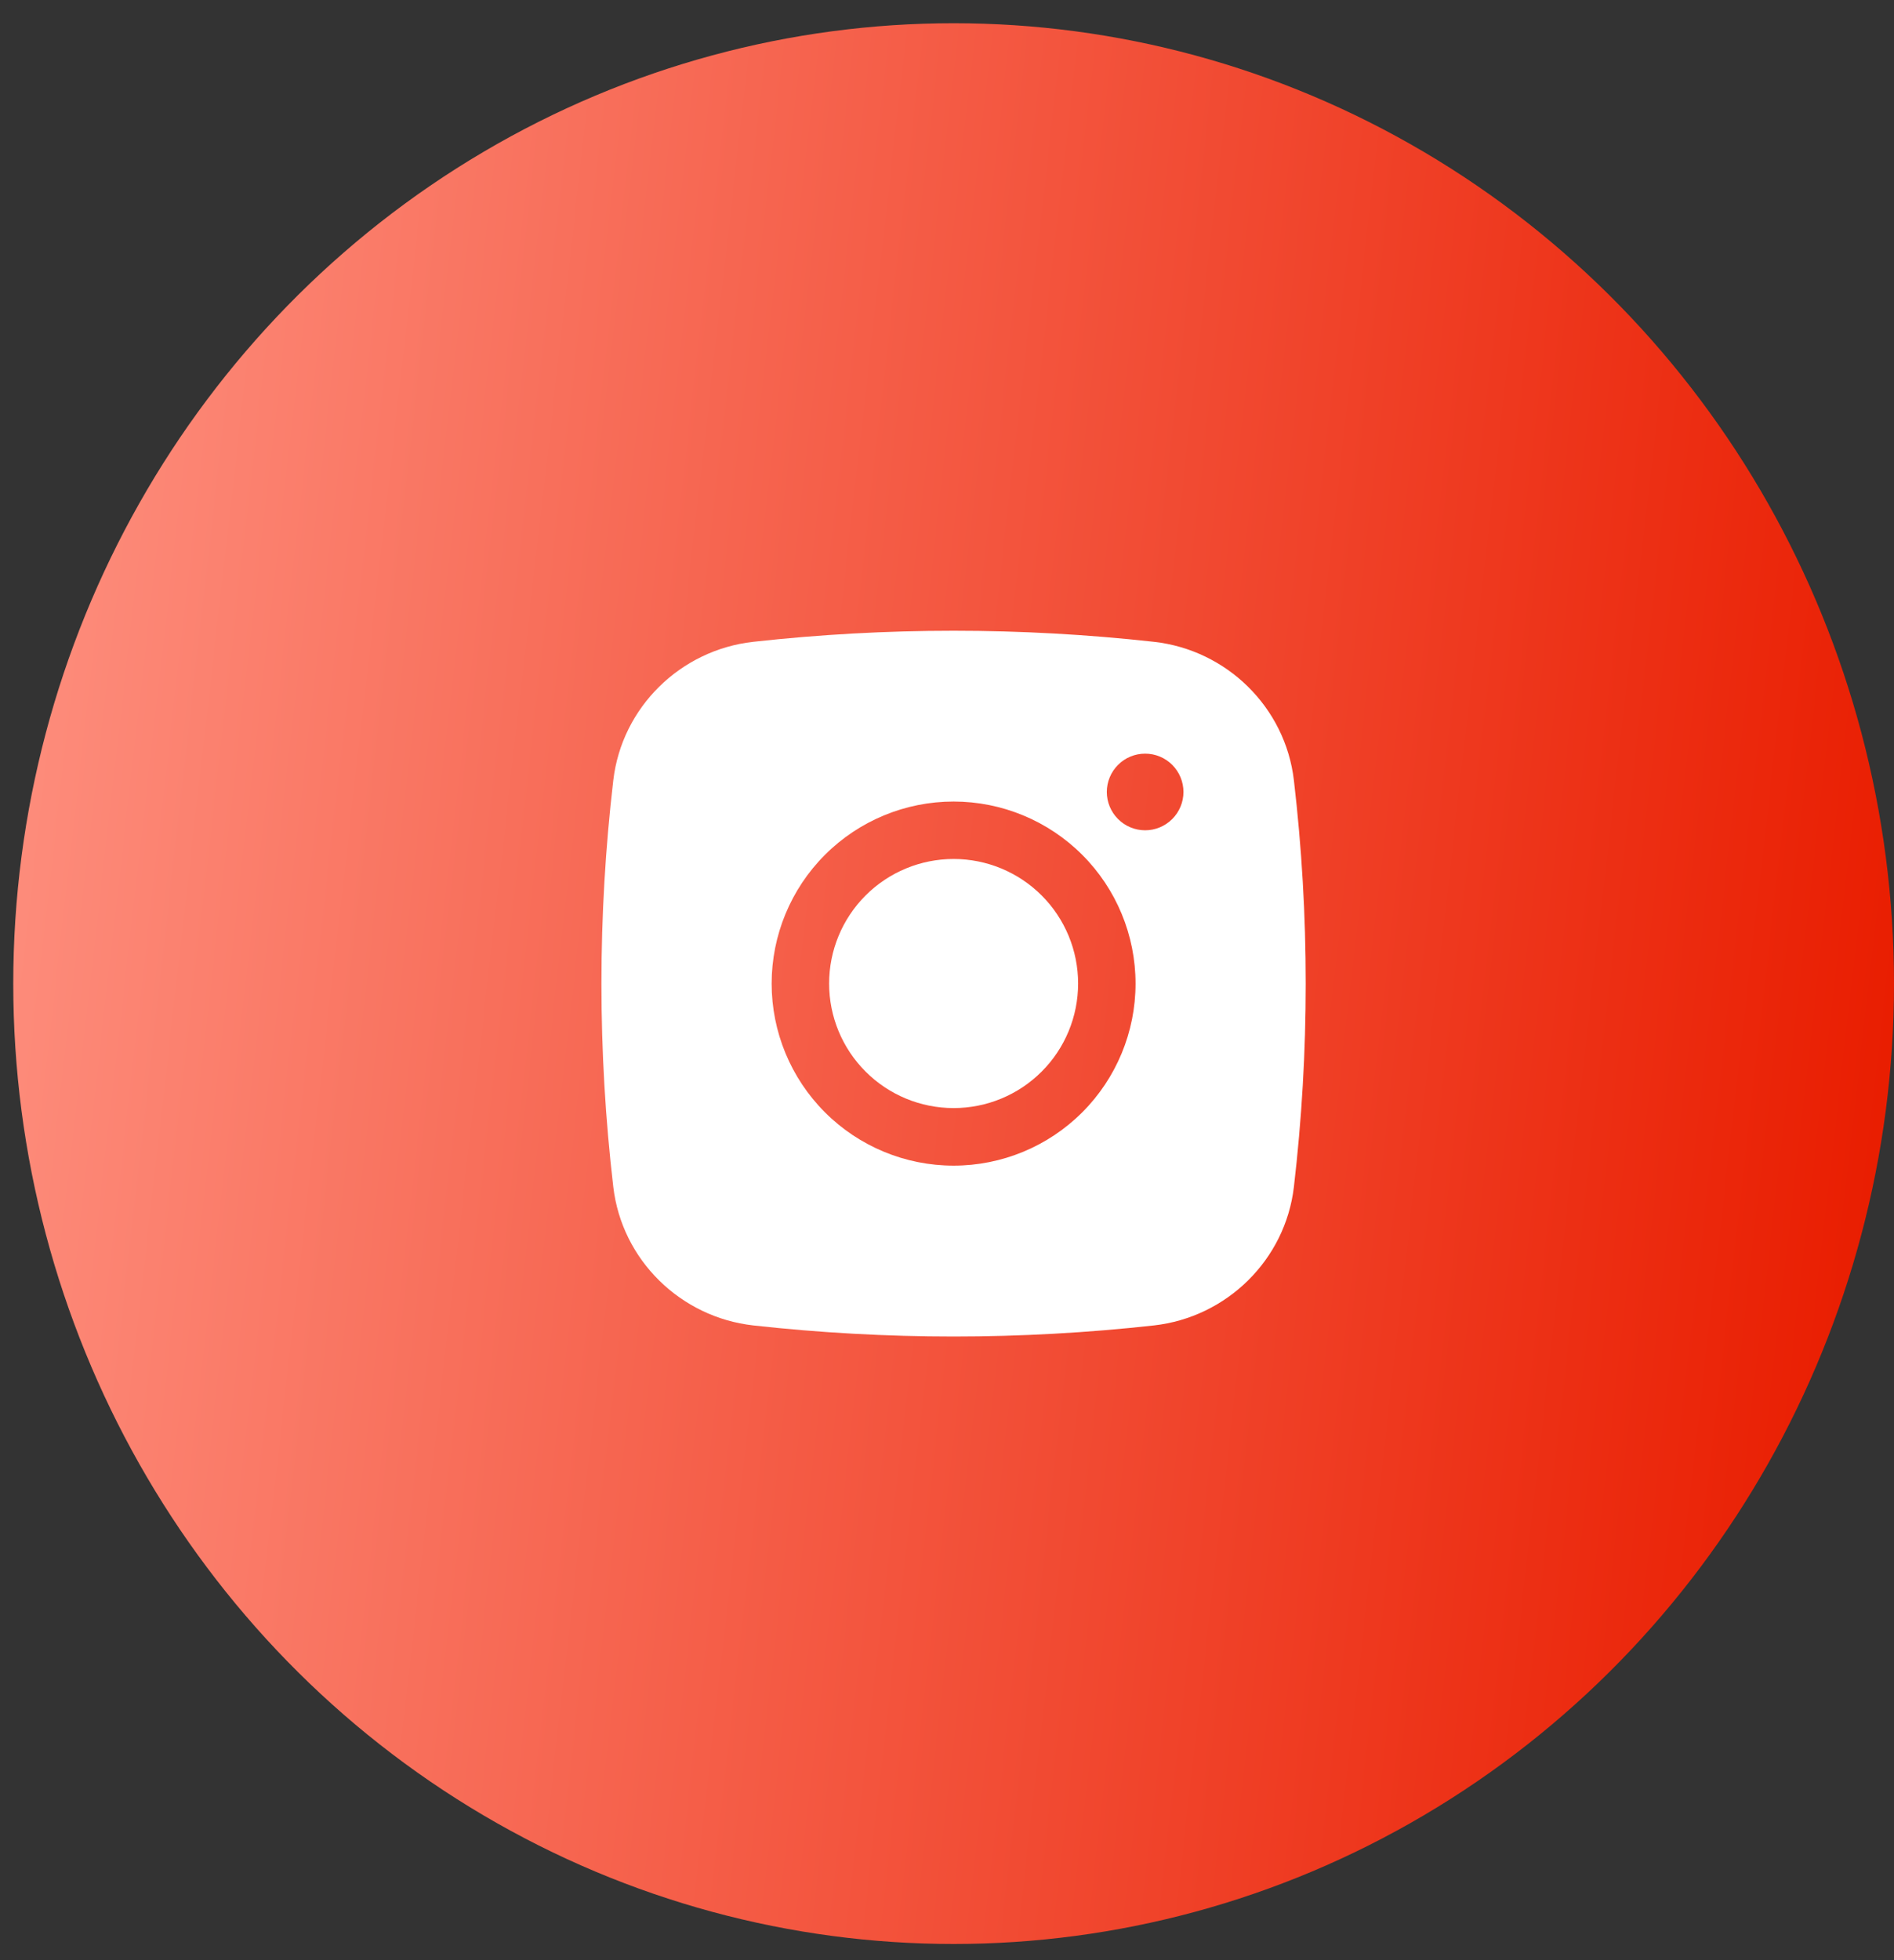
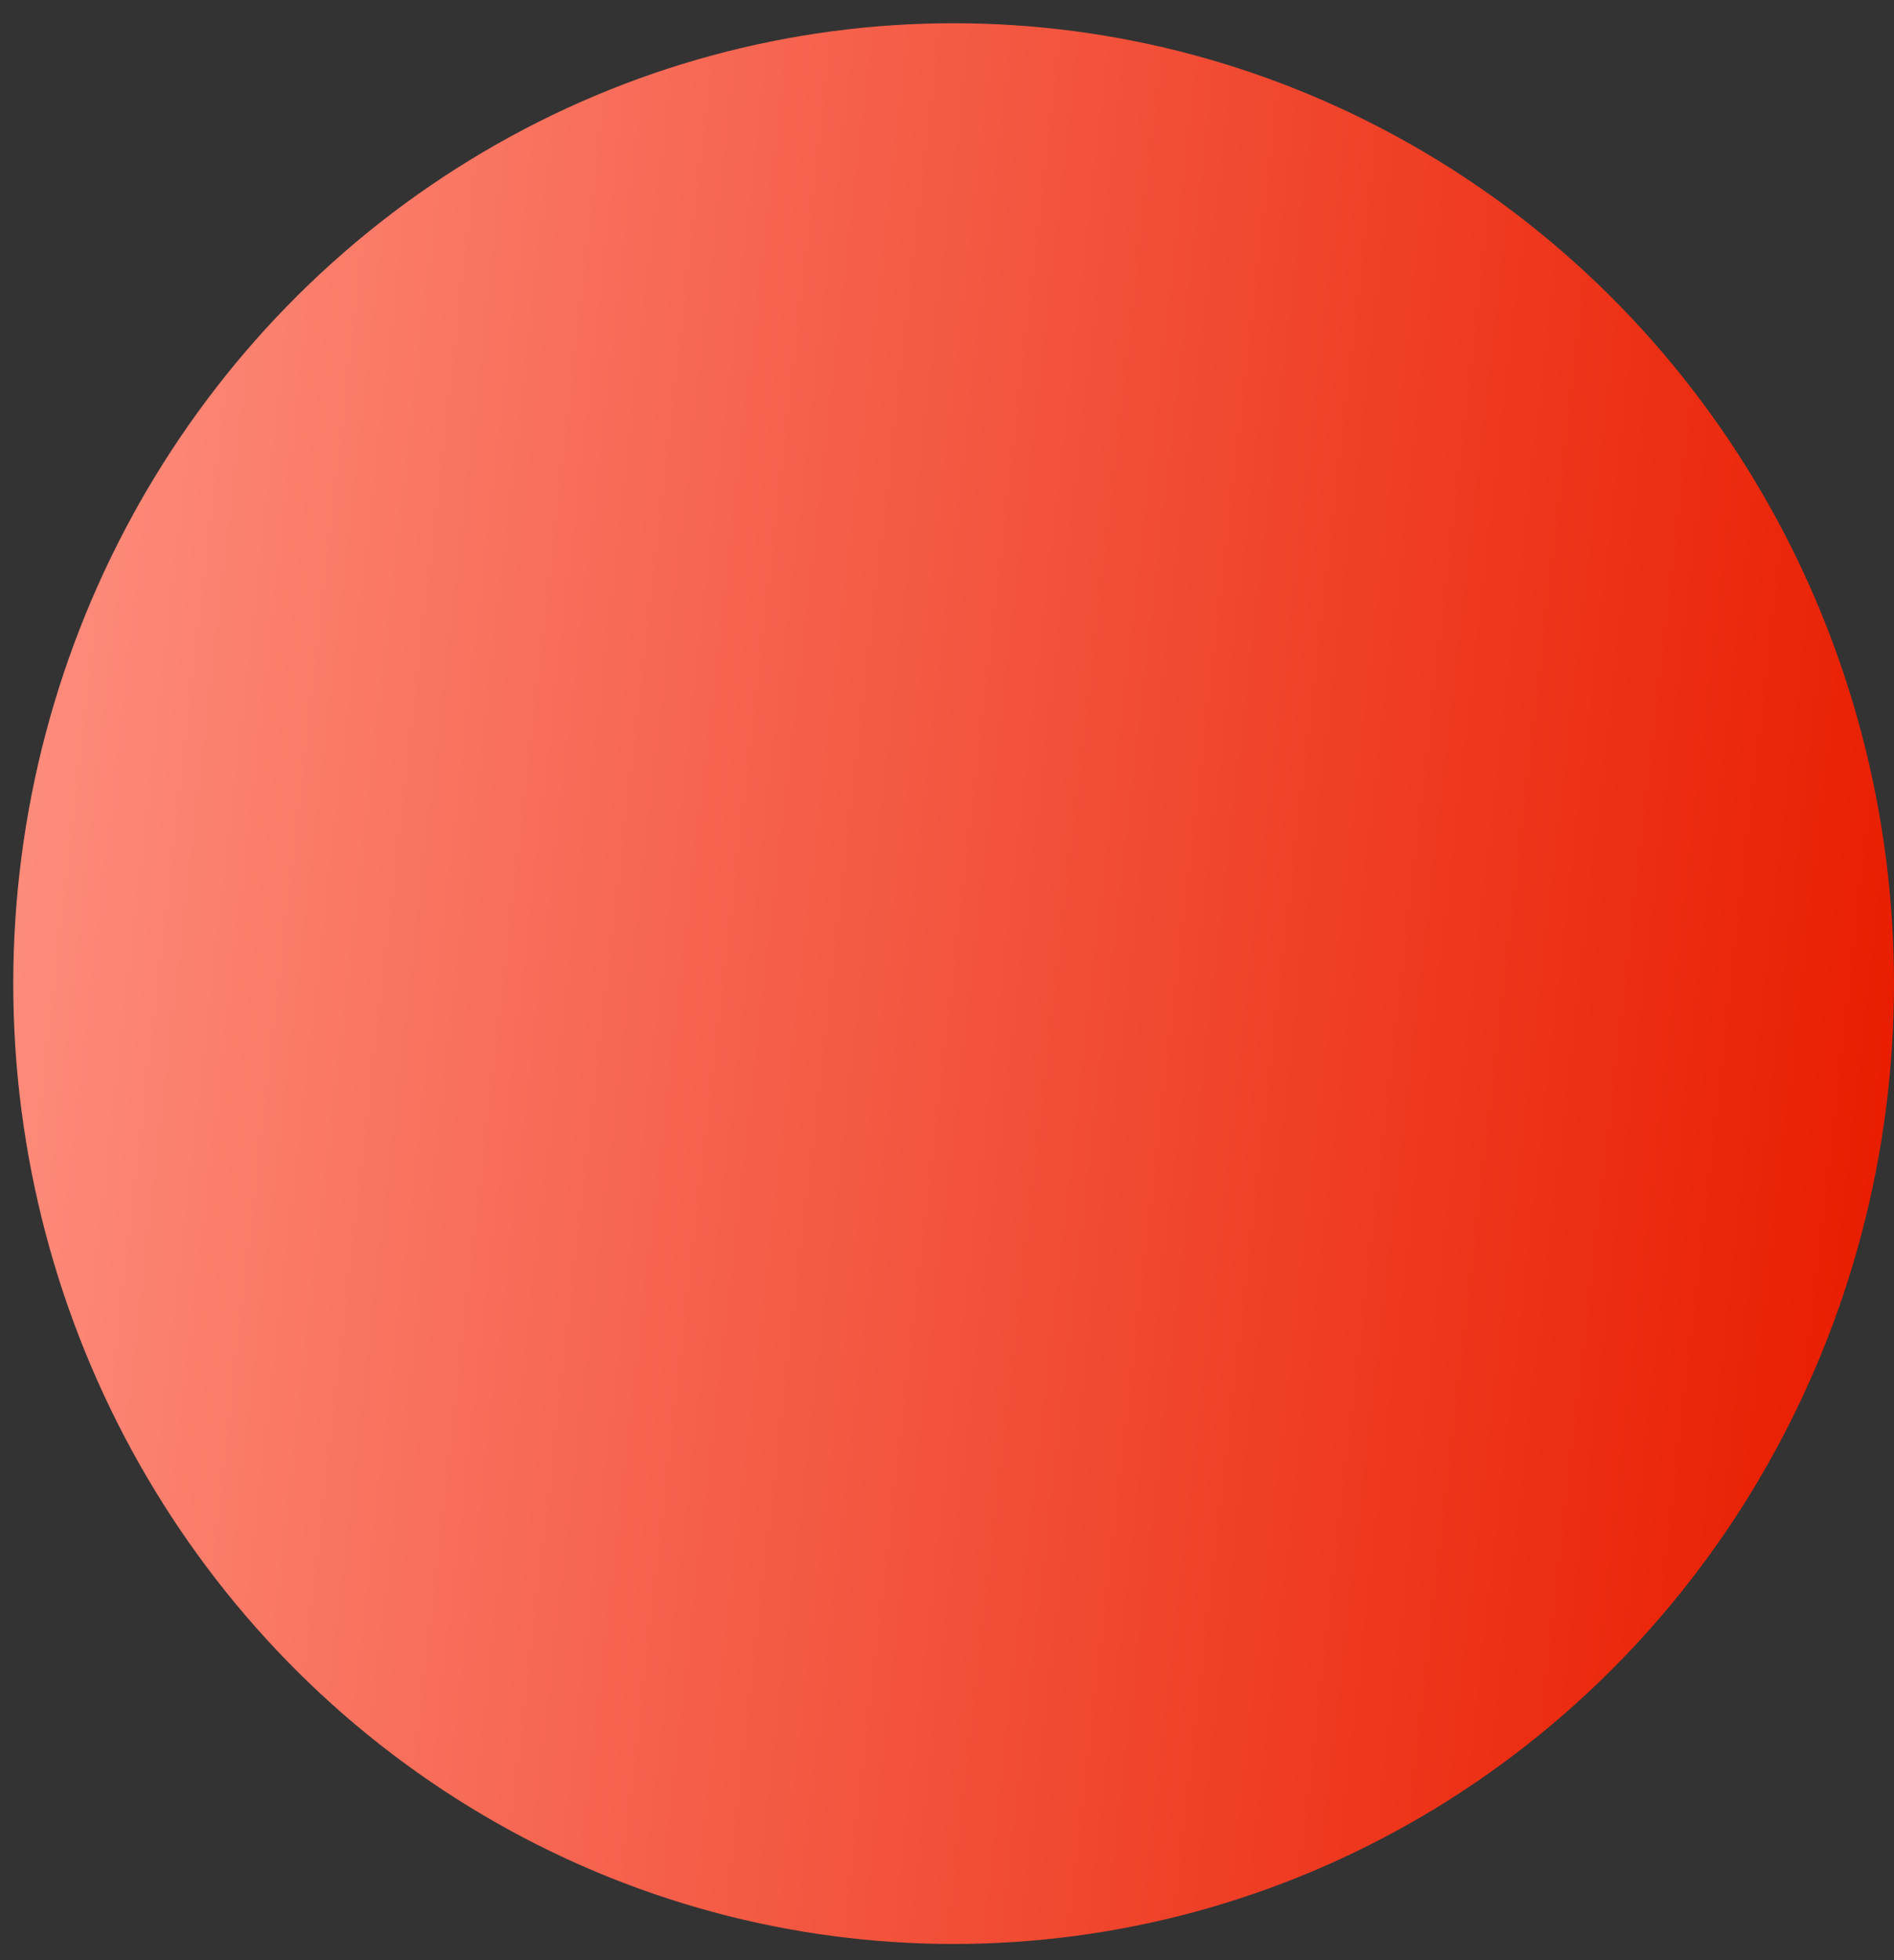
<svg xmlns="http://www.w3.org/2000/svg" width="58" height="60" viewBox="0 0 58 60" fill="none">
  <rect x="0" y="0" width="58" height="60" fill="#333333" stroke="none" />
  <g id="Group 133">
    <ellipse id="Ellipse 13" cx="29.203" cy="30.108" rx="28.797" ry="29.397" fill="url(#paint0_linear_2219_172)" />
    <g id="Group 135">
-       <path id="Vector" d="M29.203 26.293C28.192 26.293 27.222 26.695 26.507 27.41C25.792 28.125 25.39 29.094 25.39 30.106C25.39 31.117 25.792 32.087 26.507 32.801C27.222 33.517 28.192 33.918 29.203 33.918C30.214 33.918 31.184 33.517 31.899 32.801C32.614 32.087 33.015 31.117 33.015 30.106C33.015 29.094 32.614 28.125 31.899 27.41C31.184 26.695 30.214 26.293 29.203 26.293Z" fill="white" />
-       <path id="Vector_2" fill-rule="evenodd" clip-rule="evenodd" d="M23.067 19.646C27.144 19.194 31.259 19.194 35.337 19.646C37.565 19.894 39.361 21.648 39.623 23.884C40.106 28.019 40.106 32.196 39.623 36.331C39.361 38.567 37.565 40.321 35.339 40.571C31.26 41.023 27.145 41.023 23.067 40.571C20.839 40.321 19.043 38.567 18.781 36.332C18.297 32.197 18.297 28.019 18.781 23.884C19.043 21.648 20.839 19.894 23.067 19.646ZM35.068 23.069C34.756 23.069 34.458 23.192 34.238 23.412C34.018 23.632 33.894 23.931 33.894 24.242C33.894 24.553 34.018 24.851 34.238 25.071C34.458 25.291 34.756 25.415 35.068 25.415C35.379 25.415 35.677 25.291 35.897 25.071C36.117 24.851 36.241 24.553 36.241 24.242C36.241 23.931 36.117 23.632 35.897 23.412C35.677 23.192 35.379 23.069 35.068 23.069ZM23.63 30.108C23.63 28.63 24.217 27.212 25.262 26.167C26.307 25.122 27.724 24.535 29.202 24.535C30.68 24.535 32.097 25.122 33.142 26.167C34.187 27.212 34.774 28.63 34.774 30.108C34.774 31.585 34.187 33.003 33.142 34.048C32.097 35.093 30.68 35.68 29.202 35.68C27.724 35.68 26.307 35.093 25.262 34.048C24.217 33.003 23.63 31.585 23.63 30.108Z" fill="white" />
-     </g>
+       </g>
  </g>
  <defs>
    <linearGradient id="paint0_linear_2219_172" x1="2.295" y1="13.362" x2="59.703" y2="19.9" gradientUnits="userSpaceOnUse">
      <stop stop-color="#FD8B7A" />
      <stop offset="1" stop-color="#E91D00" />
    </linearGradient>
  </defs>
</svg>